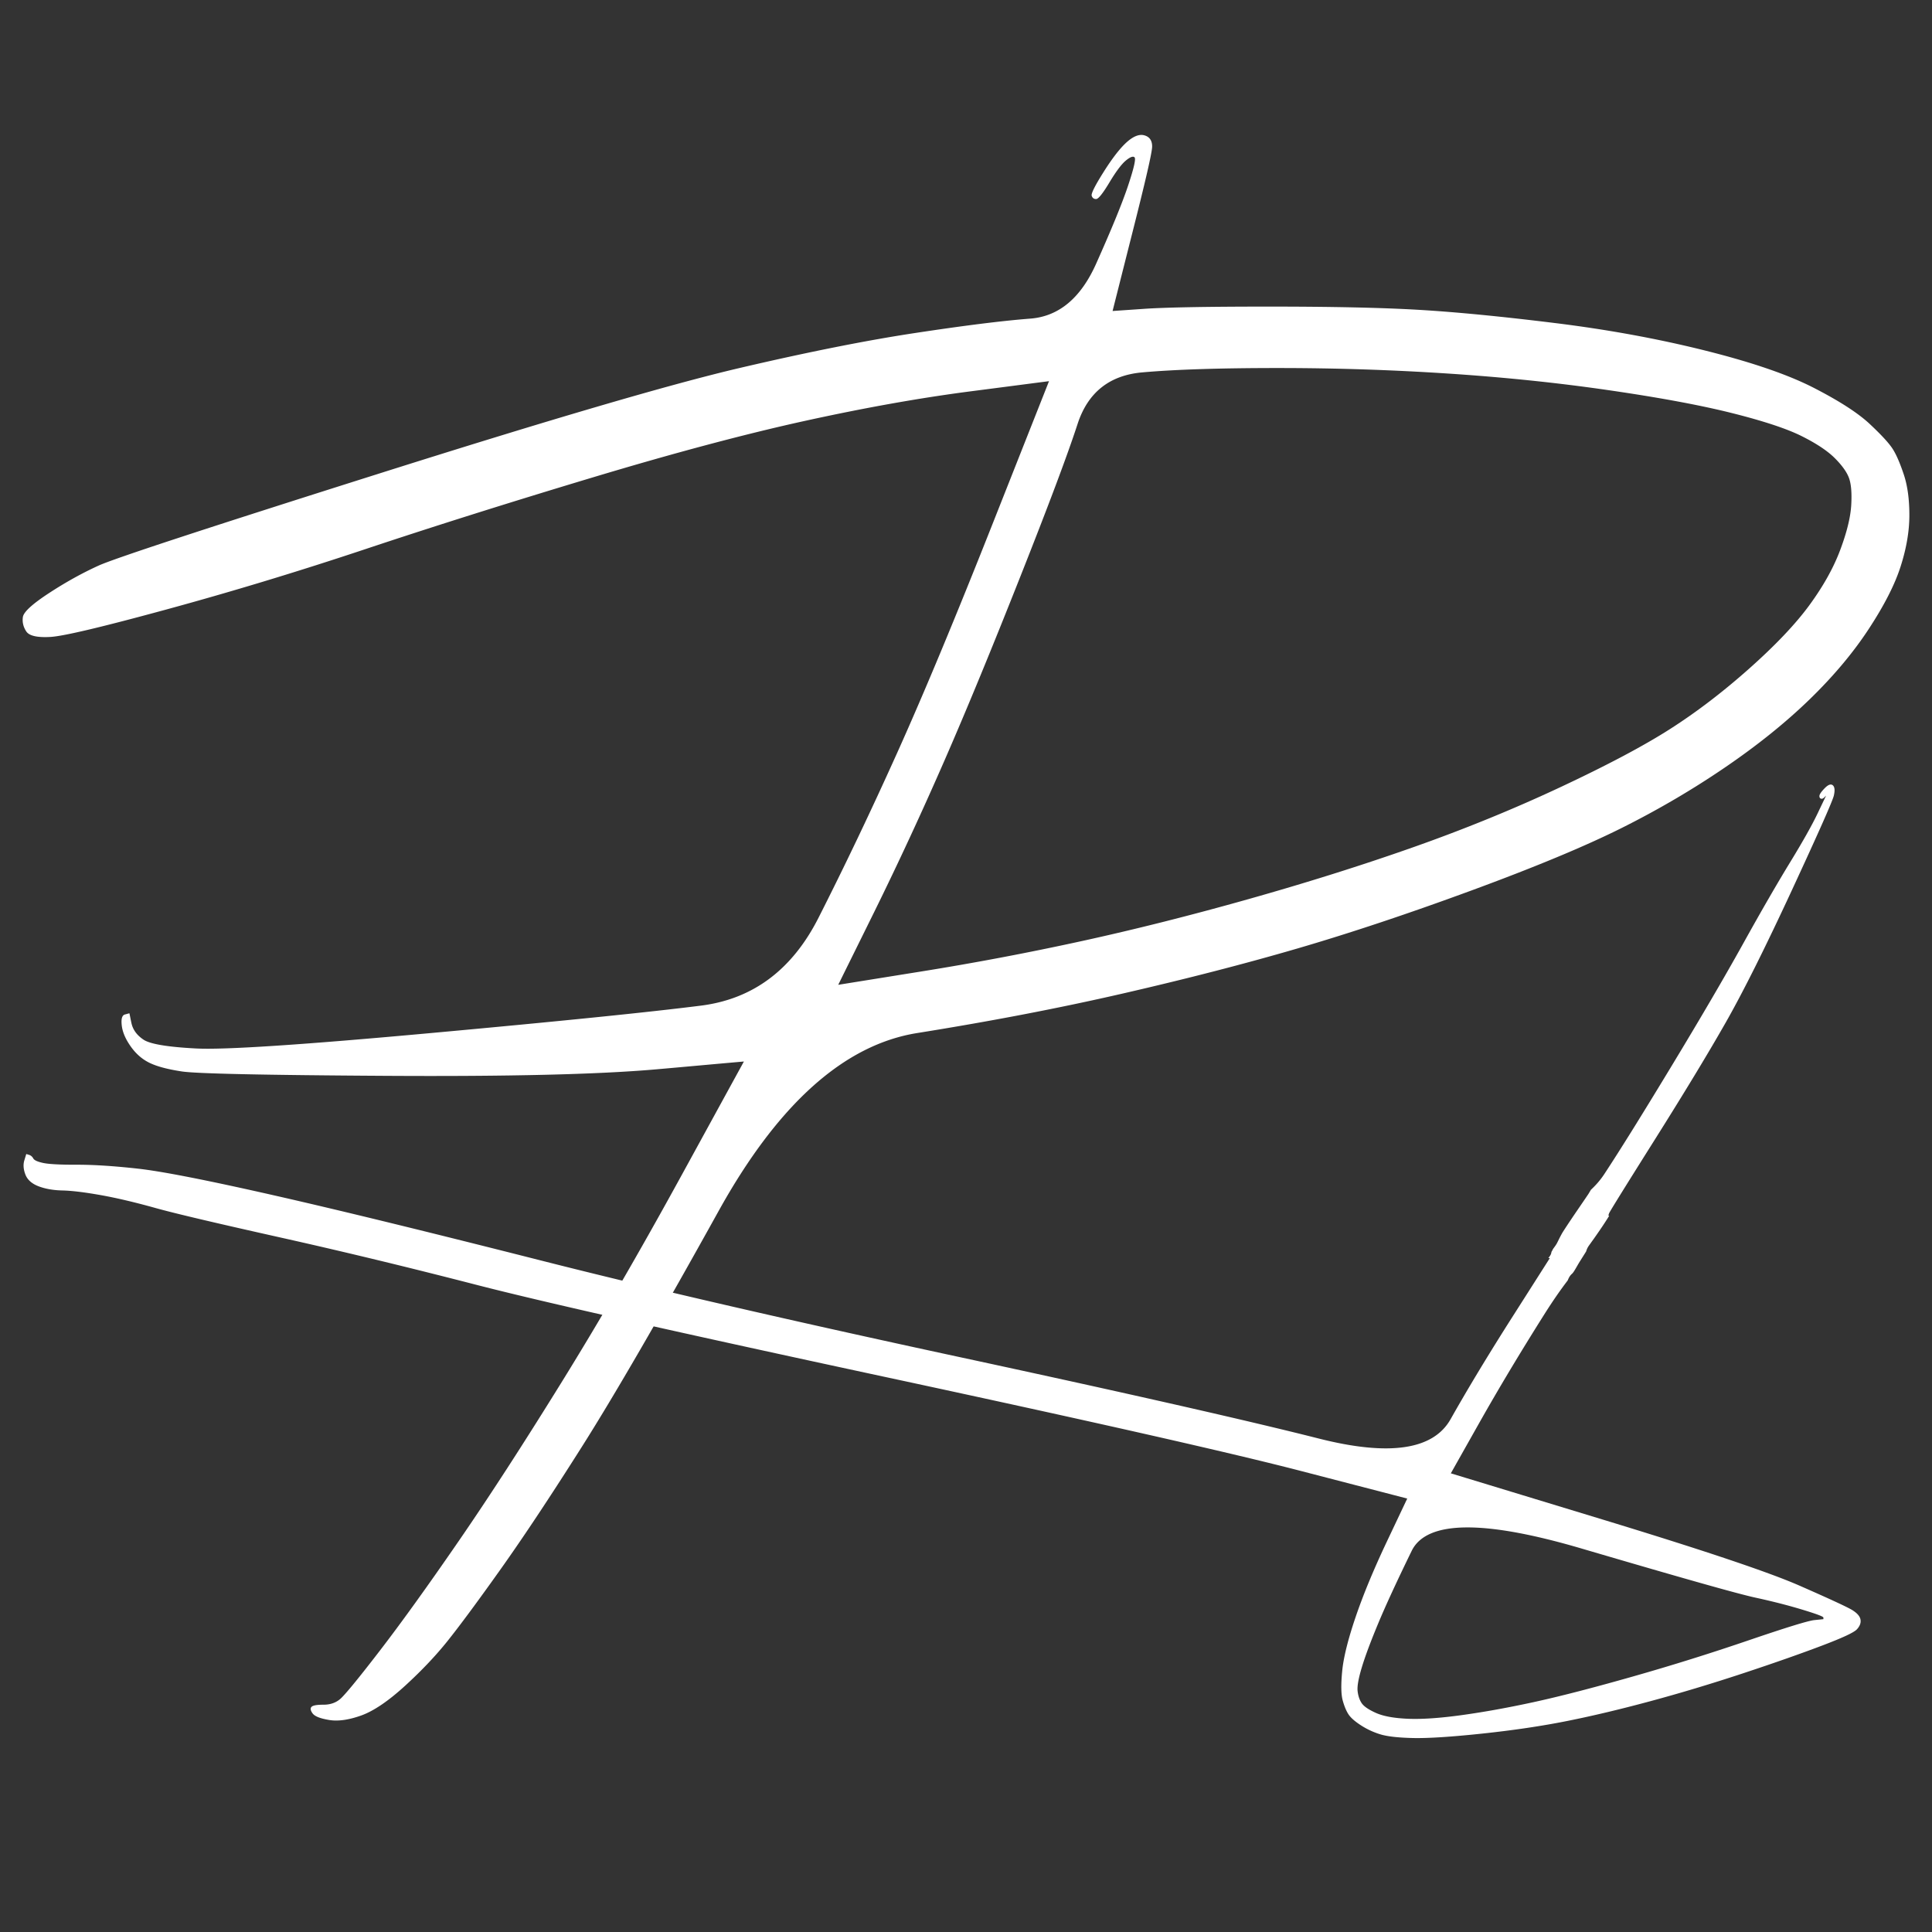
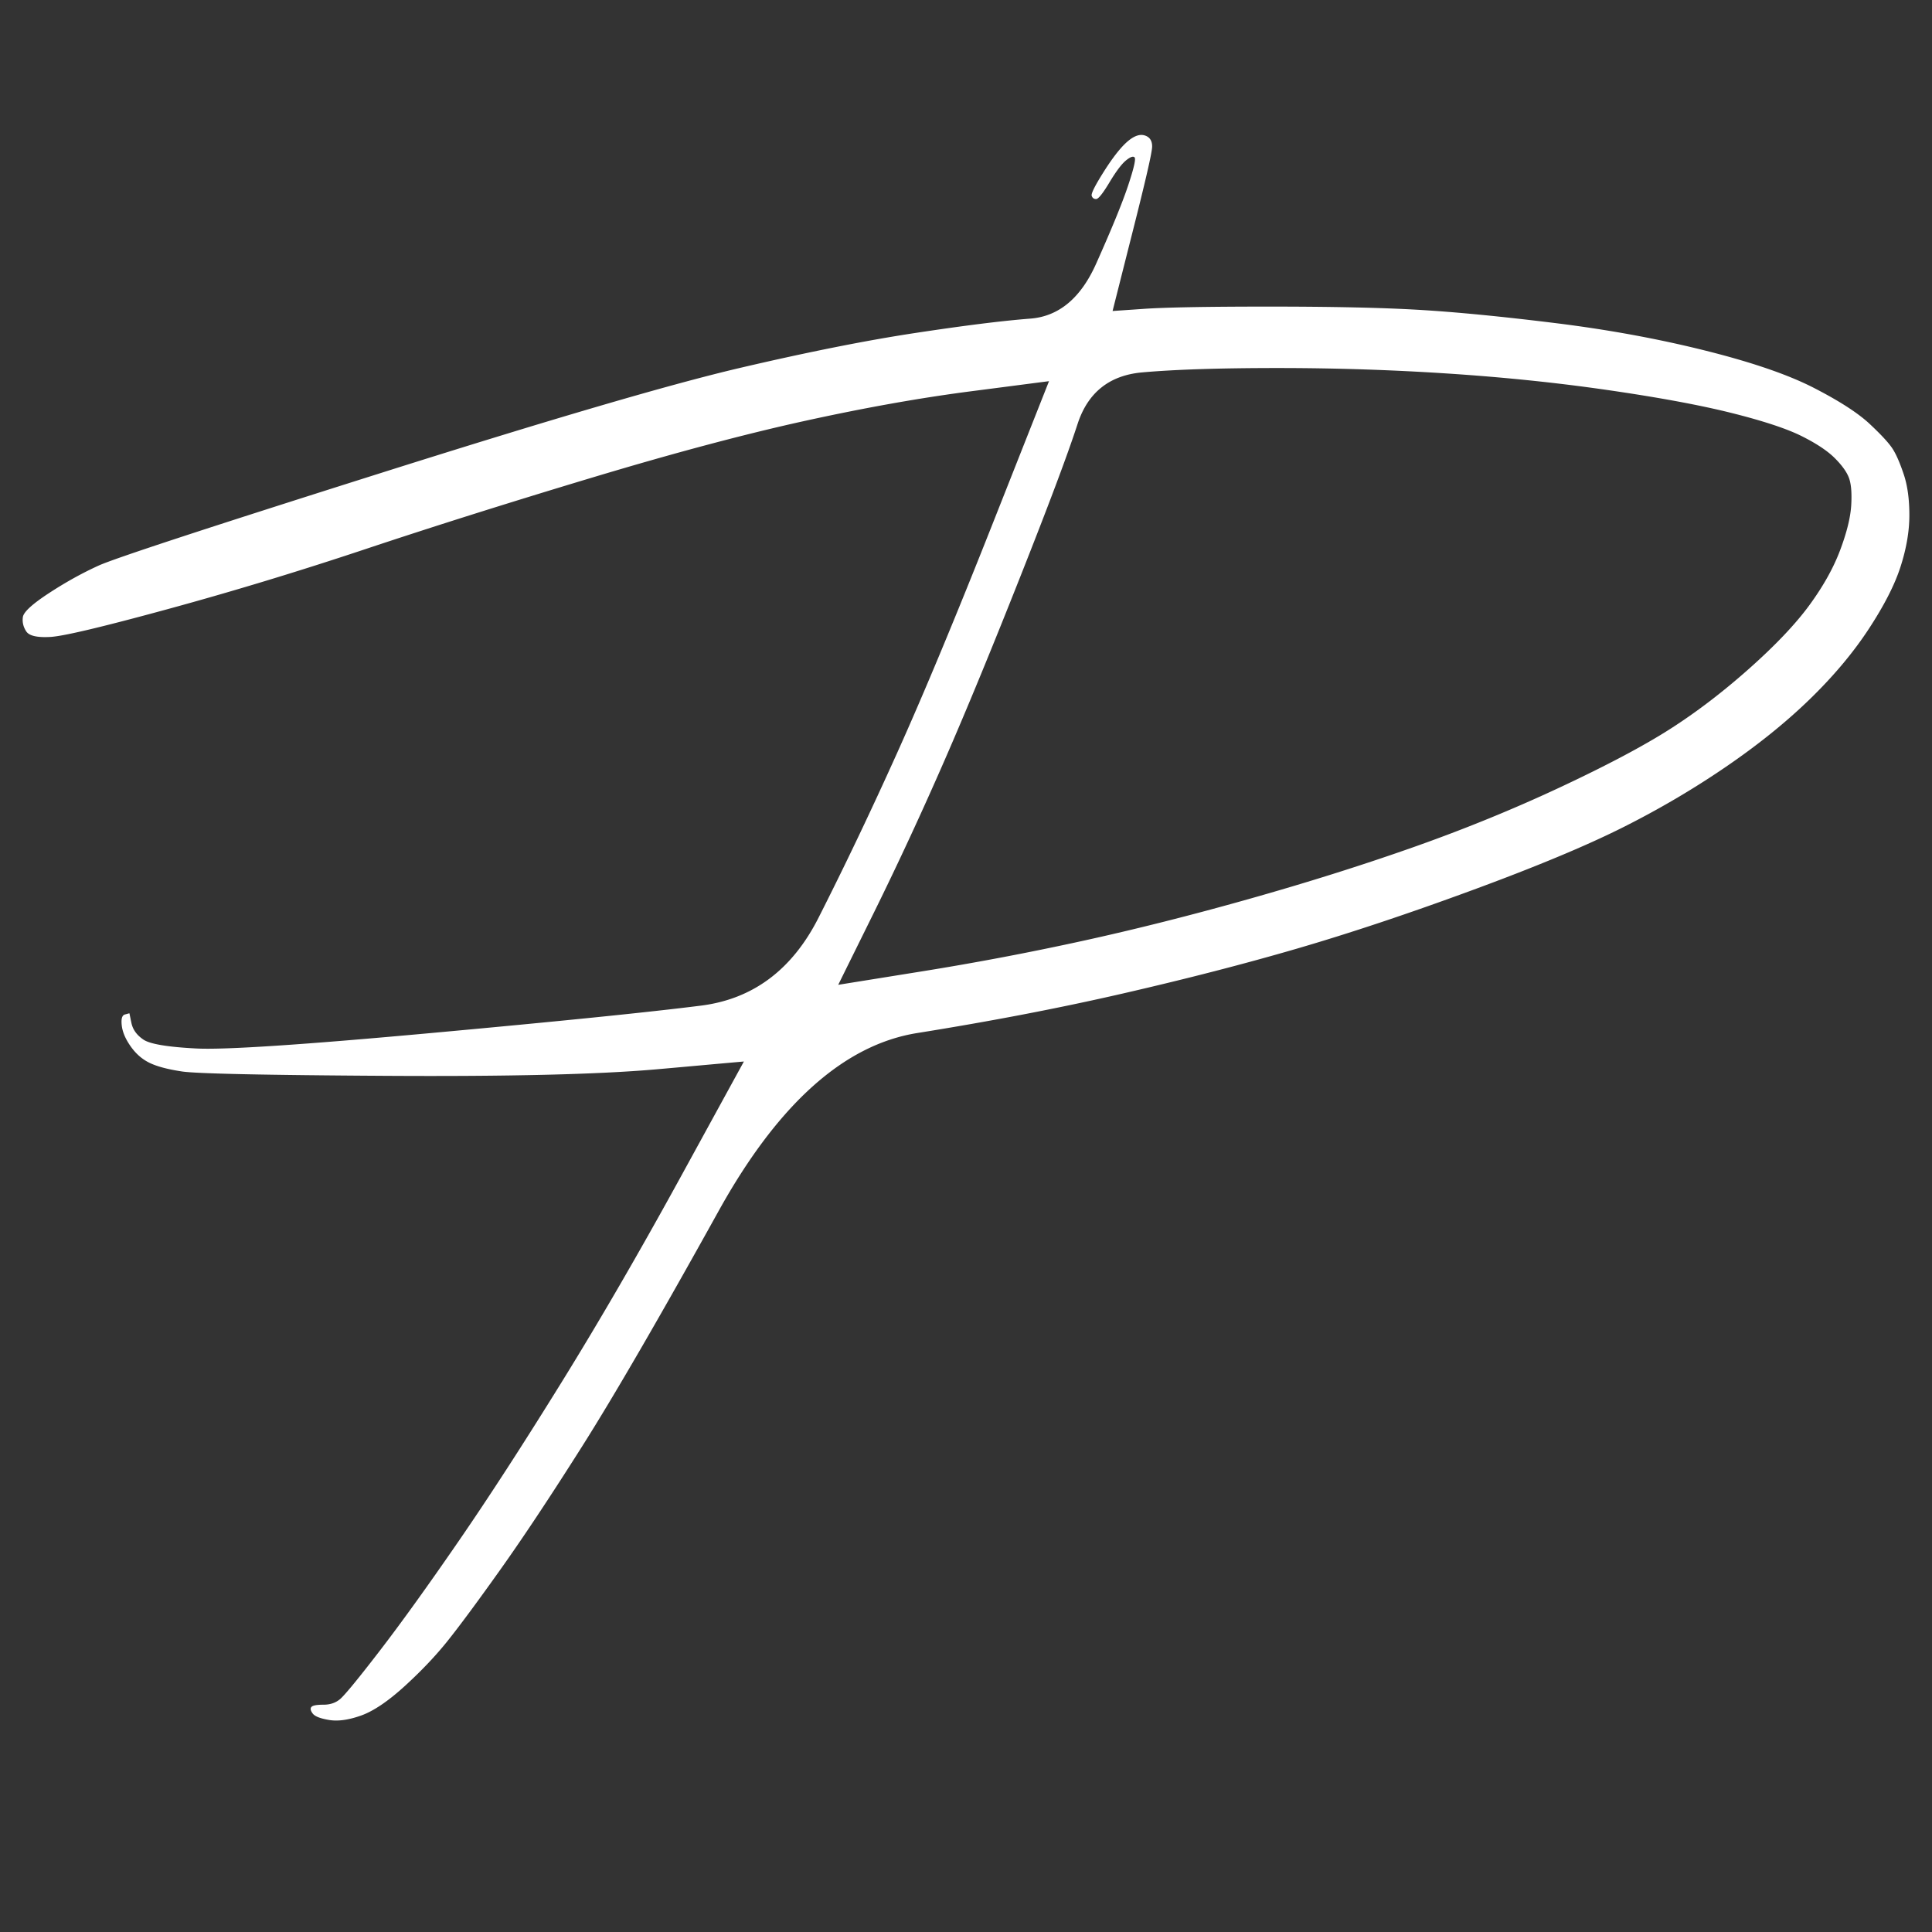
<svg xmlns="http://www.w3.org/2000/svg" xmlns:ns1="http://vectornator.io" stroke-linecap="round" stroke-linejoin="round" stroke-miterlimit="10" clip-rule="evenodd" viewBox="0 0 1024 1024">
  <rect x="0" y="0" width="1024" height="1024" fill="#333333" stroke="none" />
  <g ns1:layerName="Capa 1">
    <g ns1:layerName="Grupo 1" fill="#fff">
      <path ns1:layerName="Curva 7" d="M604.5 71.531c-2.187.16-4.601 1.424-7.219 3.75-3.49 3.102-7.597 8.352-12.25 15.719-4.653 7.367-6.794 11.618-6.406 12.781.388 1.164 1.181 1.719 2.344 1.719 1.163 0 3.51-2.903 7-8.719 3.49-5.816 6.392-9.717 8.719-11.656 2.326-1.939 3.88-2.494 4.656-1.719.775.776-.367 5.788-3.469 15.094s-8.764 23.057-16.906 41.281c-8.143 18.225-19.784 27.931-34.907 29.094-15.122 1.163-35.439 3.747-61.031 7.625-25.591 3.878-56.645 10.032-93.093 18.562-36.449 8.531-99.986 27.151-190.719 55.844C110.485 279.6 60.781 295.904 52.25 299.781c-8.53 3.878-17.238 8.683-26.156 14.5-8.919 5.817-13.581 10.067-13.969 12.781-.388 2.715.261 5.299 1.813 7.626 1.55 2.326 5.77 3.293 12.75 2.906 6.979-.388 27.534-5.288 61.656-14.594s69.22-19.917 105.281-31.938c36.061-12.02 76.028-24.629 119.844-37.812 43.816-13.184 81.58-23.239 113.375-30.219 31.795-6.979 61.263-12.229 88.406-15.719 13.571-1.744 27.179-3.536 40.75-5.281-9.888 25.01-19.8 50.053-29.688 75.063-19.775 50.02-36.666 90.542-50.624 121.562-13.96 31.02-27.917 60.283-41.876 87.813-13.959 27.53-34.719 43.041-62.25 46.531-27.53 3.49-75.206 8.327-143.062 14.531-67.856 6.204-109.315 8.963-124.438 8.188-15.122-.776-24.478-2.329-27.968-4.657-3.49-2.326-5.63-5.228-6.406-8.718-.388-1.745-.706-3.537-1.094-5.282-.776.194-1.569.432-2.344.626-1.551.387-2.106 2.291-1.719 5.781.388 3.49 1.942 7.153 4.656 11.031 2.715 3.878 5.966 6.78 9.844 8.719 3.878 1.939 9.683 3.524 17.438 4.687 7.755 1.164 43.821 1.925 108.187 2.313 64.367.388 112.074-.723 143.094-3.438 15.51-1.357 31.021-2.798 46.531-4.156-11.051 20.163-22.105 40.368-33.156 60.531-22.102 40.326-43.212 76.742-63.375 109.313-20.163 32.571-38.371 60.721-54.656 84.375-16.286 23.653-30.243 43.065-41.875 58.187-11.633 15.123-18.674 23.624-21 25.563-2.327 1.939-5.229 2.938-8.719 2.937-3.49 0-5.599.35-6.375 1.125-.776.776-.57 1.98.594 3.532 1.163 1.551 4.065 2.661 8.719 3.437 4.653.776 10.252.014 16.843-2.313 6.592-2.326 14.394-7.575 23.313-15.718 8.918-8.143 16.421-16.089 22.625-23.844 6.204-7.755 15.56-20.363 27.969-37.812 12.408-17.449 26.92-39.353 43.593-65.719 16.674-26.367 40.718-67.795 72.125-124.407 31.408-56.611 66.475-88.077 105.25-94.281 38.775-6.204 75.048-13.151 108.782-20.906 33.734-7.755 64.581-15.701 92.5-23.844 27.918-8.143 58.734-18.404 92.468-30.812 33.735-12.408 60.3-23.463 79.688-33.157 19.387-9.693 37.595-20.398 54.656-32.031 17.061-11.632 32.016-23.623 44.812-36.031 12.796-12.408 23.203-24.873 31.344-37.281 8.143-12.408 13.834-23.463 16.934-33.157 3.11-9.693 4.66-18.75 4.66-27.281 0-8.53-1-15.683-2.94-21.5-1.94-5.816-3.84-10.304-5.78-13.406-1.94-3.102-6.045-7.559-12.249-13.375-6.204-5.816-16.054-12.177-29.625-19.156-13.571-6.98-32.778-13.577-57.594-19.782-24.816-6.204-51.381-11.103-79.687-14.593-28.306-3.49-52.349-5.837-72.125-7-19.775-1.164-46.341-1.719-79.688-1.719-33.346 0-55.455.443-66.312 1.219-5.429.388-10.884.737-16.312 1.125 3.489-13.765 6.947-27.516 10.437-41.282 6.98-27.53 10.531-42.835 10.531-45.937 0-3.102-1.348-5.1-4.062-5.875a5.937 5.937 0 0 0-2.094-.219zm73 123.531c30.632 0 60.656.999 90.125 2.938s57.62 4.841 84.375 8.719c26.755 3.877 48.658 7.891 65.719 12.156 17.061 4.265 29.462 8.404 37.219 12.281 7.755 3.878 13.653 7.779 17.531 11.656 3.877 3.878 6.336 7.336 7.5 10.438 1.163 3.102 1.607 7.908 1.219 14.5-.388 6.592-2.387 14.537-5.876 23.844-3.489 9.306-8.883 19.012-16.25 29.094-7.367 10.081-18.072 21.341-32.031 33.75-13.959 12.408-27.915 23.05-41.875 31.968-13.959 8.919-33.308 19.18-58.125 30.813-24.816 11.632-51.032 22.337-78.562 32.031-27.531 9.694-56.443 18.751-86.688 27.281-30.244 8.531-59.507 15.921-87.812 22.125a1534.567 1534.567 0 0 1-86.094 16.313c-14.541 2.326-29.053 4.673-43.594 7 6.398-12.99 12.853-25.979 19.25-38.969 12.796-25.979 25.199-52.751 37.219-80.281 12.02-27.531 25.328-59.933 40.062-97.157 14.735-37.224 24.884-64.139 30.313-80.812 5.429-16.673 16.832-25.824 34.281-27.375 17.449-1.551 41.462-2.313 72.094-2.313z" />
-       <path ns1:layerName="Curva 8" d="M971.419 416.217c-1.011-.853-2.445-.347-4.29 1.549-1.846 1.893-2.762 3.261-2.794 4.069-.034.808.249 1.285.826 1.466.582.177 1.143-.048 1.763-.678.307-.315.636-.609.942-.928-1.472 3.098-2.956 6.186-4.427 9.281-2.944 6.195-7.763 14.795-14.509 25.83-6.746 11.038-15.07 25.399-24.912 43.131-9.843 17.732-22.434 39.272-37.766 64.606-15.332 25.335-27.306 44.622-35.977 57.802-2.098 3.189-4.487 5.866-7.035 8.244-.542.887-1.195 2.022-1.425 2.36-.5.731-2.329 3.436-2.905 4.278-4.845 7.076-7.557 11.071-10.432 15.532-.476.739-1.036 1.75-2.004 3.641-.112.22-.921 1.877-1.098 2.217-.848 1.637-1.59 2.381-2.366 3.592-.204.548-.451.869-.665 1.255-.128.429-.157.872-.346 1.292-.366.81-.868 1.448-1.384 2.068.287-.02.573-.028.861-.041-6.481 10.164-12.93 20.31-19.41 30.472-12.961 20.329-24.024 38.641-33.22 54.936-9.192 16.294-32.485 19.728-69.831 10.268-37.345-9.457-100.529-23.807-189.536-42.987-89.005-19.179-163.194-36.264-222.542-51.332-59.349-15.063-106.628-26.618-141.877-34.616-35.247-8-59.193-12.696-71.89-14.106-12.696-1.409-23.514-2.11-32.41-2.09-8.897.02-14.838-.294-17.82-.929-2.982-.635-4.757-1.416-5.303-2.403-.547-.985-1.283-1.6-2.25-1.9l-1.467-.446-1.015 3.335c-.684 2.246-.518 4.736.542 7.513 1.06 2.778 3.399 4.892 7.004 6.262 3.605 1.37 7.831 2.11 12.667 2.215 4.836.109 11.597.916 20.232 2.453s18.303 3.842 29.035 6.833c10.732 2.993 32.938 8.193 66.635 15.725 33.698 7.528 68.217 15.899 103.548 25.016 35.332 9.117 107.855 25.453 217.541 49.02 109.687 23.565 183.054 40.164 220.13 49.809 18.538 4.823 37.08 9.616 55.619 14.437-3.556 7.509-7.133 15.056-10.685 22.56-7.111 15.018-12.659 28.425-16.693 40.288-4.034 11.864-6.4 21.42-7.093 28.573-.695 7.152-.621 12.355.286 15.635.908 3.276 1.982 5.735 3.151 7.457 1.171 1.72 3.331 3.628 6.519 5.689a40.696 40.696 0 0 0 10.287 4.771c3.681 1.12 9.399 1.762 17.179 1.949 7.777.184 20.009-.569 36.633-2.334 16.625-1.759 31.699-4.002 45.223-6.704 13.525-2.702 28.125-6.187 43.807-10.415 15.682-4.227 32.111-9.141 49.295-14.817 17.183-5.68 31.131-10.608 41.905-14.699 10.77-4.086 16.94-6.932 18.515-8.637 1.577-1.702 2.227-3.45 1.91-5.189-.32-1.733-1.719-3.351-4.206-4.924-2.485-1.574-11.883-5.923-28.131-13.055-16.249-7.128-51.106-18.828-104.578-35.108l-80.209-24.412c5.056-8.961 10.107-17.944 15.166-26.905 10.112-17.923 21.508-36.929 34.198-57.068 4.951-7.855 9.002-13.594 12.587-18.276.525-1.354 1.205-2.62 2.306-3.55.415-.35 1.018-1.211 2.033-2.964.213-.368.436-.739.896-1.549.575-1.012.992-1.668 1.425-2.36 1.545-2.476 2.122-3.358 3.108-4.946.292-1.021.733-2.026 1.362-2.926.438-.625 2.684-3.751 2.958-4.14 3.436-4.879 5.887-8.555 7.885-11.812l-.432-.132.339-1.111c.227-.749 8.349-13.824 24.339-39.236 15.989-25.408 28.517-46.115 37.633-62.157 9.117-16.044 20.779-39.36 34.962-69.954 14.18-30.594 21.595-47.335 22.237-50.14.642-2.804.452-4.598-.556-5.453zm-16.114 436.937c7.362 2.241 11.087 3.619 11.127 4.176.021.279-.001.58.022.857-1.643.182-3.274.329-4.916.508-3.286.364-14.852 3.921-34.699 10.696a1237.538 1237.538 0 0 1-61.736 19.292c-21.319 6.057-38.786 10.56-52.386 13.512-13.6 2.952-26.249 5.235-37.96 6.849-11.712 1.618-21.234 2.252-28.546 1.941-7.313-.317-12.923-1.322-16.842-3.061-3.916-1.737-6.446-3.458-7.618-5.173-1.17-1.72-1.9-3.896-2.19-6.436-.285-2.541.464-6.796 2.289-12.786 1.823-5.991 4.707-13.679 8.64-23.122 3.932-9.44 9.842-22.248 17.72-38.396 7.878-16.149 37.884-16.589 89.963-1.287 52.077 15.304 82.737 23.992 92.071 26.017 9.334 2.023 17.695 4.174 25.061 6.413z" />
    </g>
  </g>
</svg>